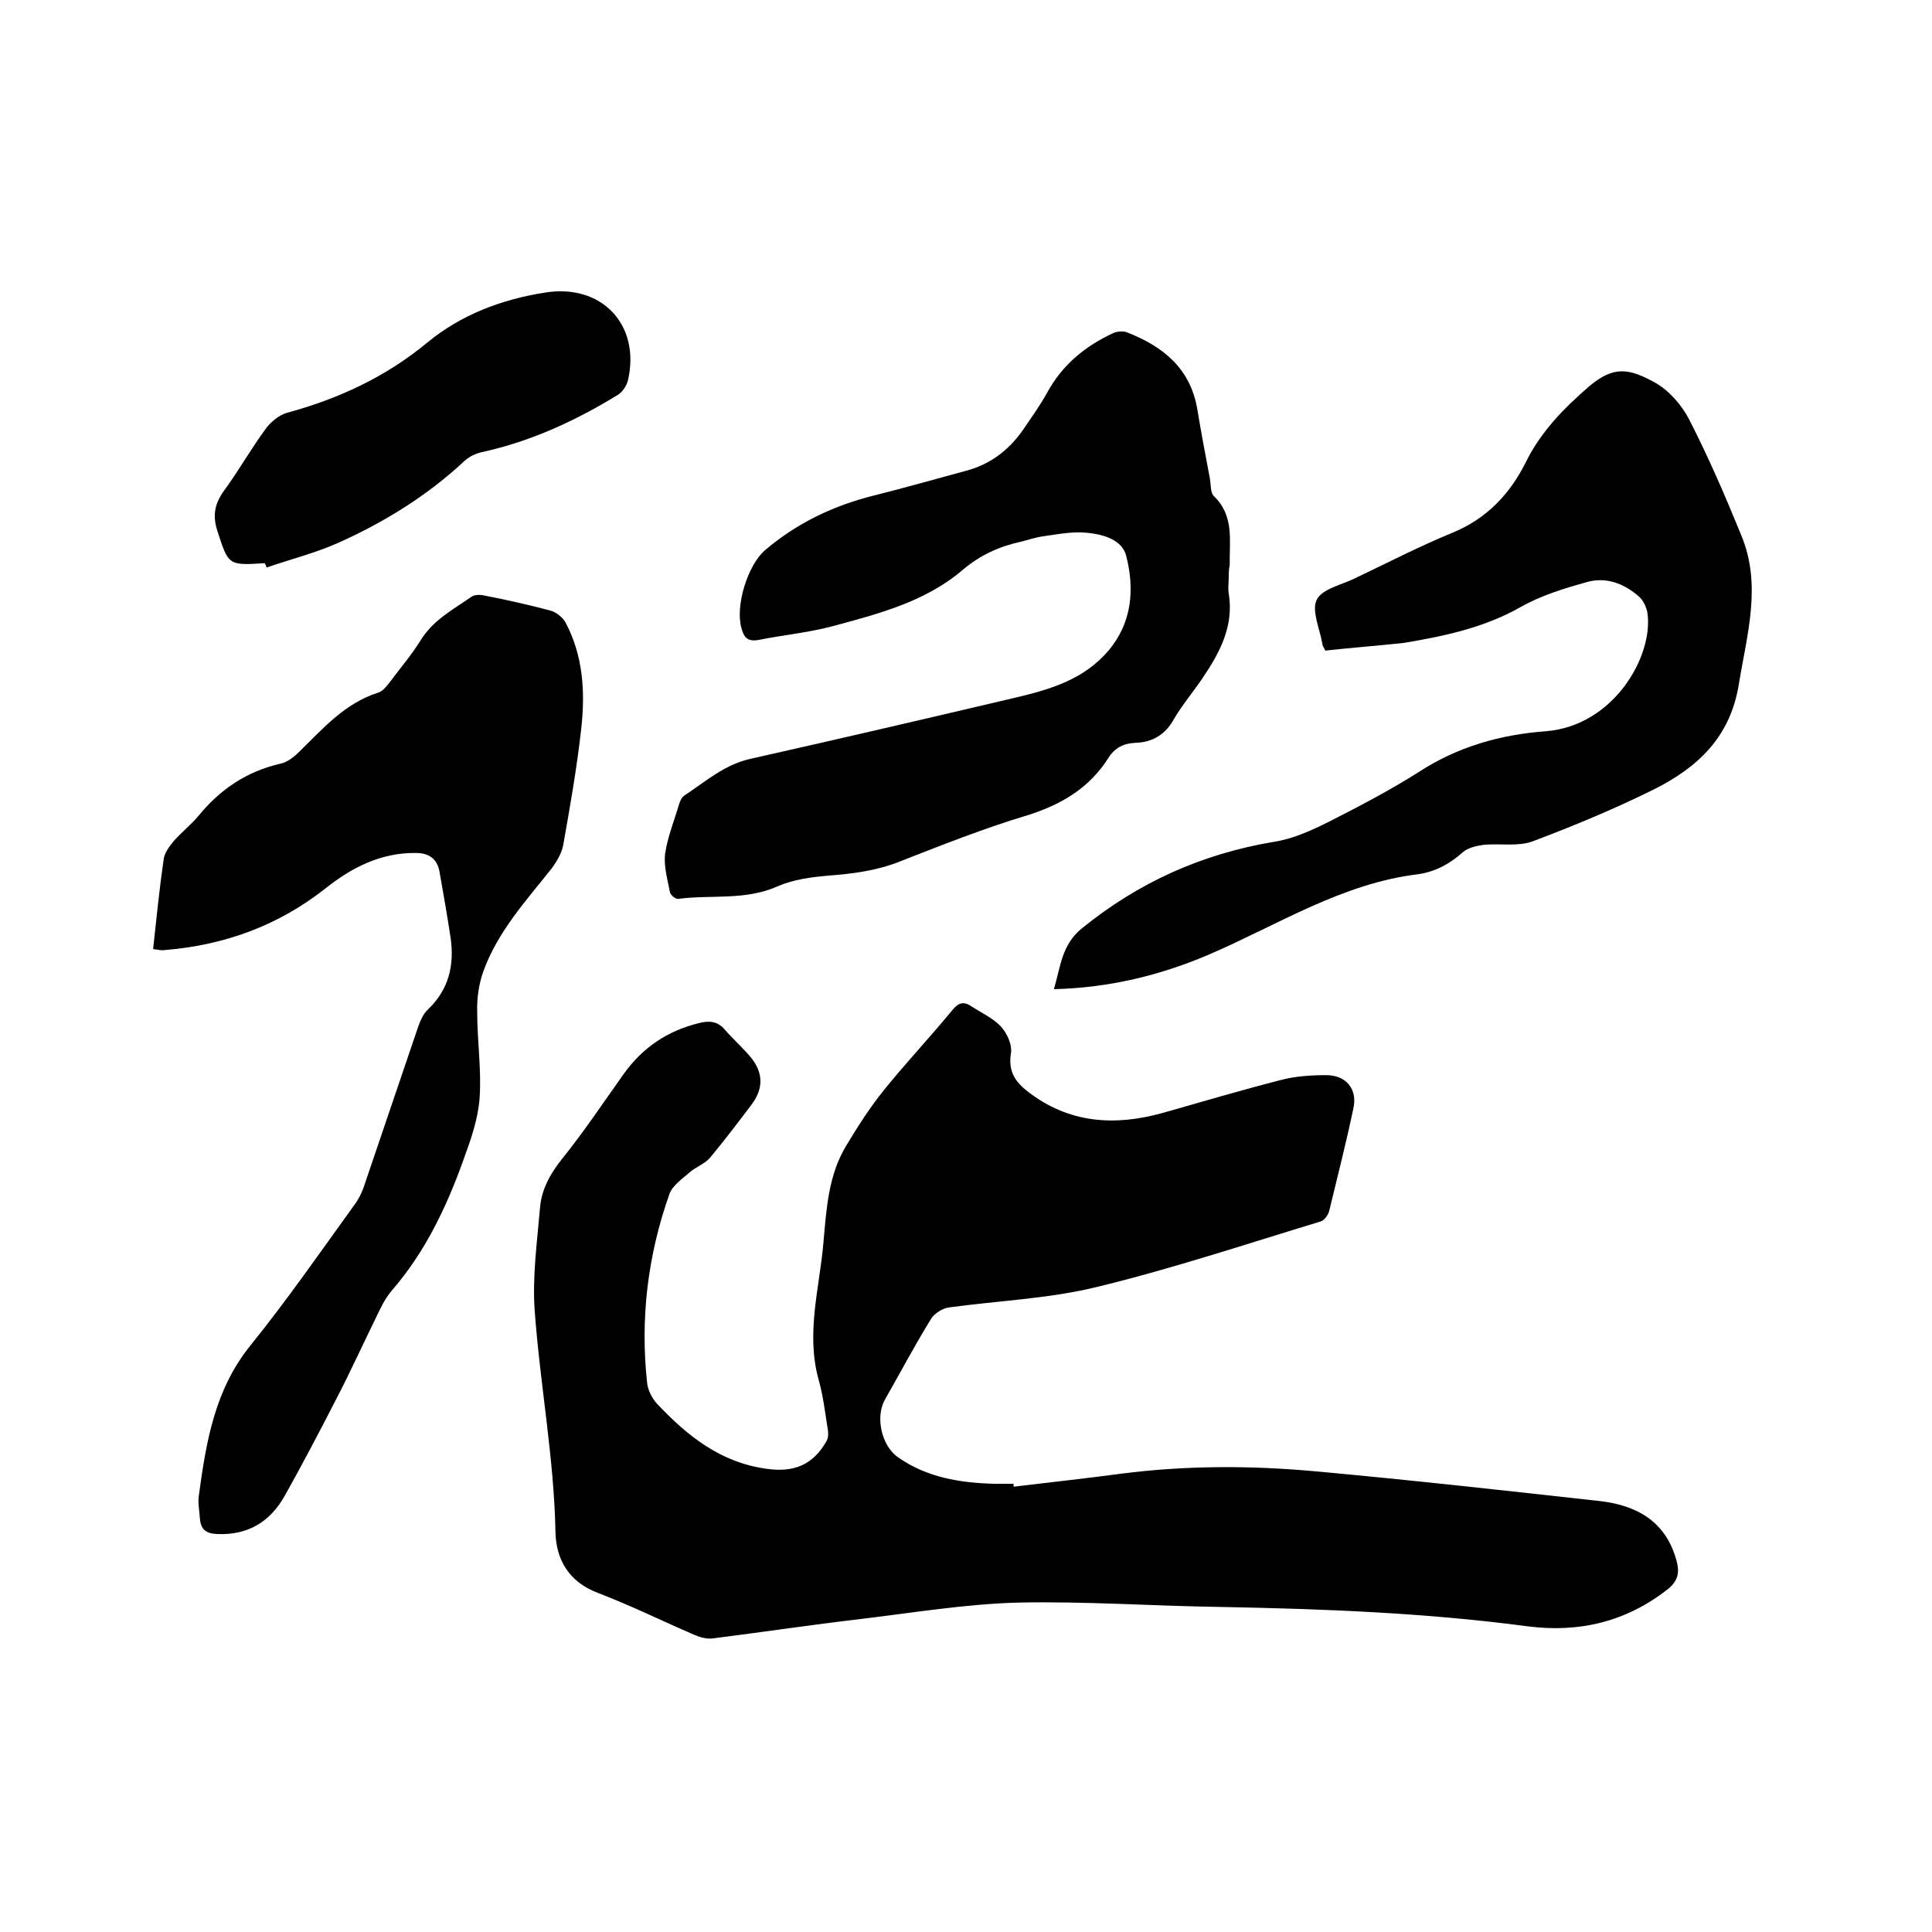
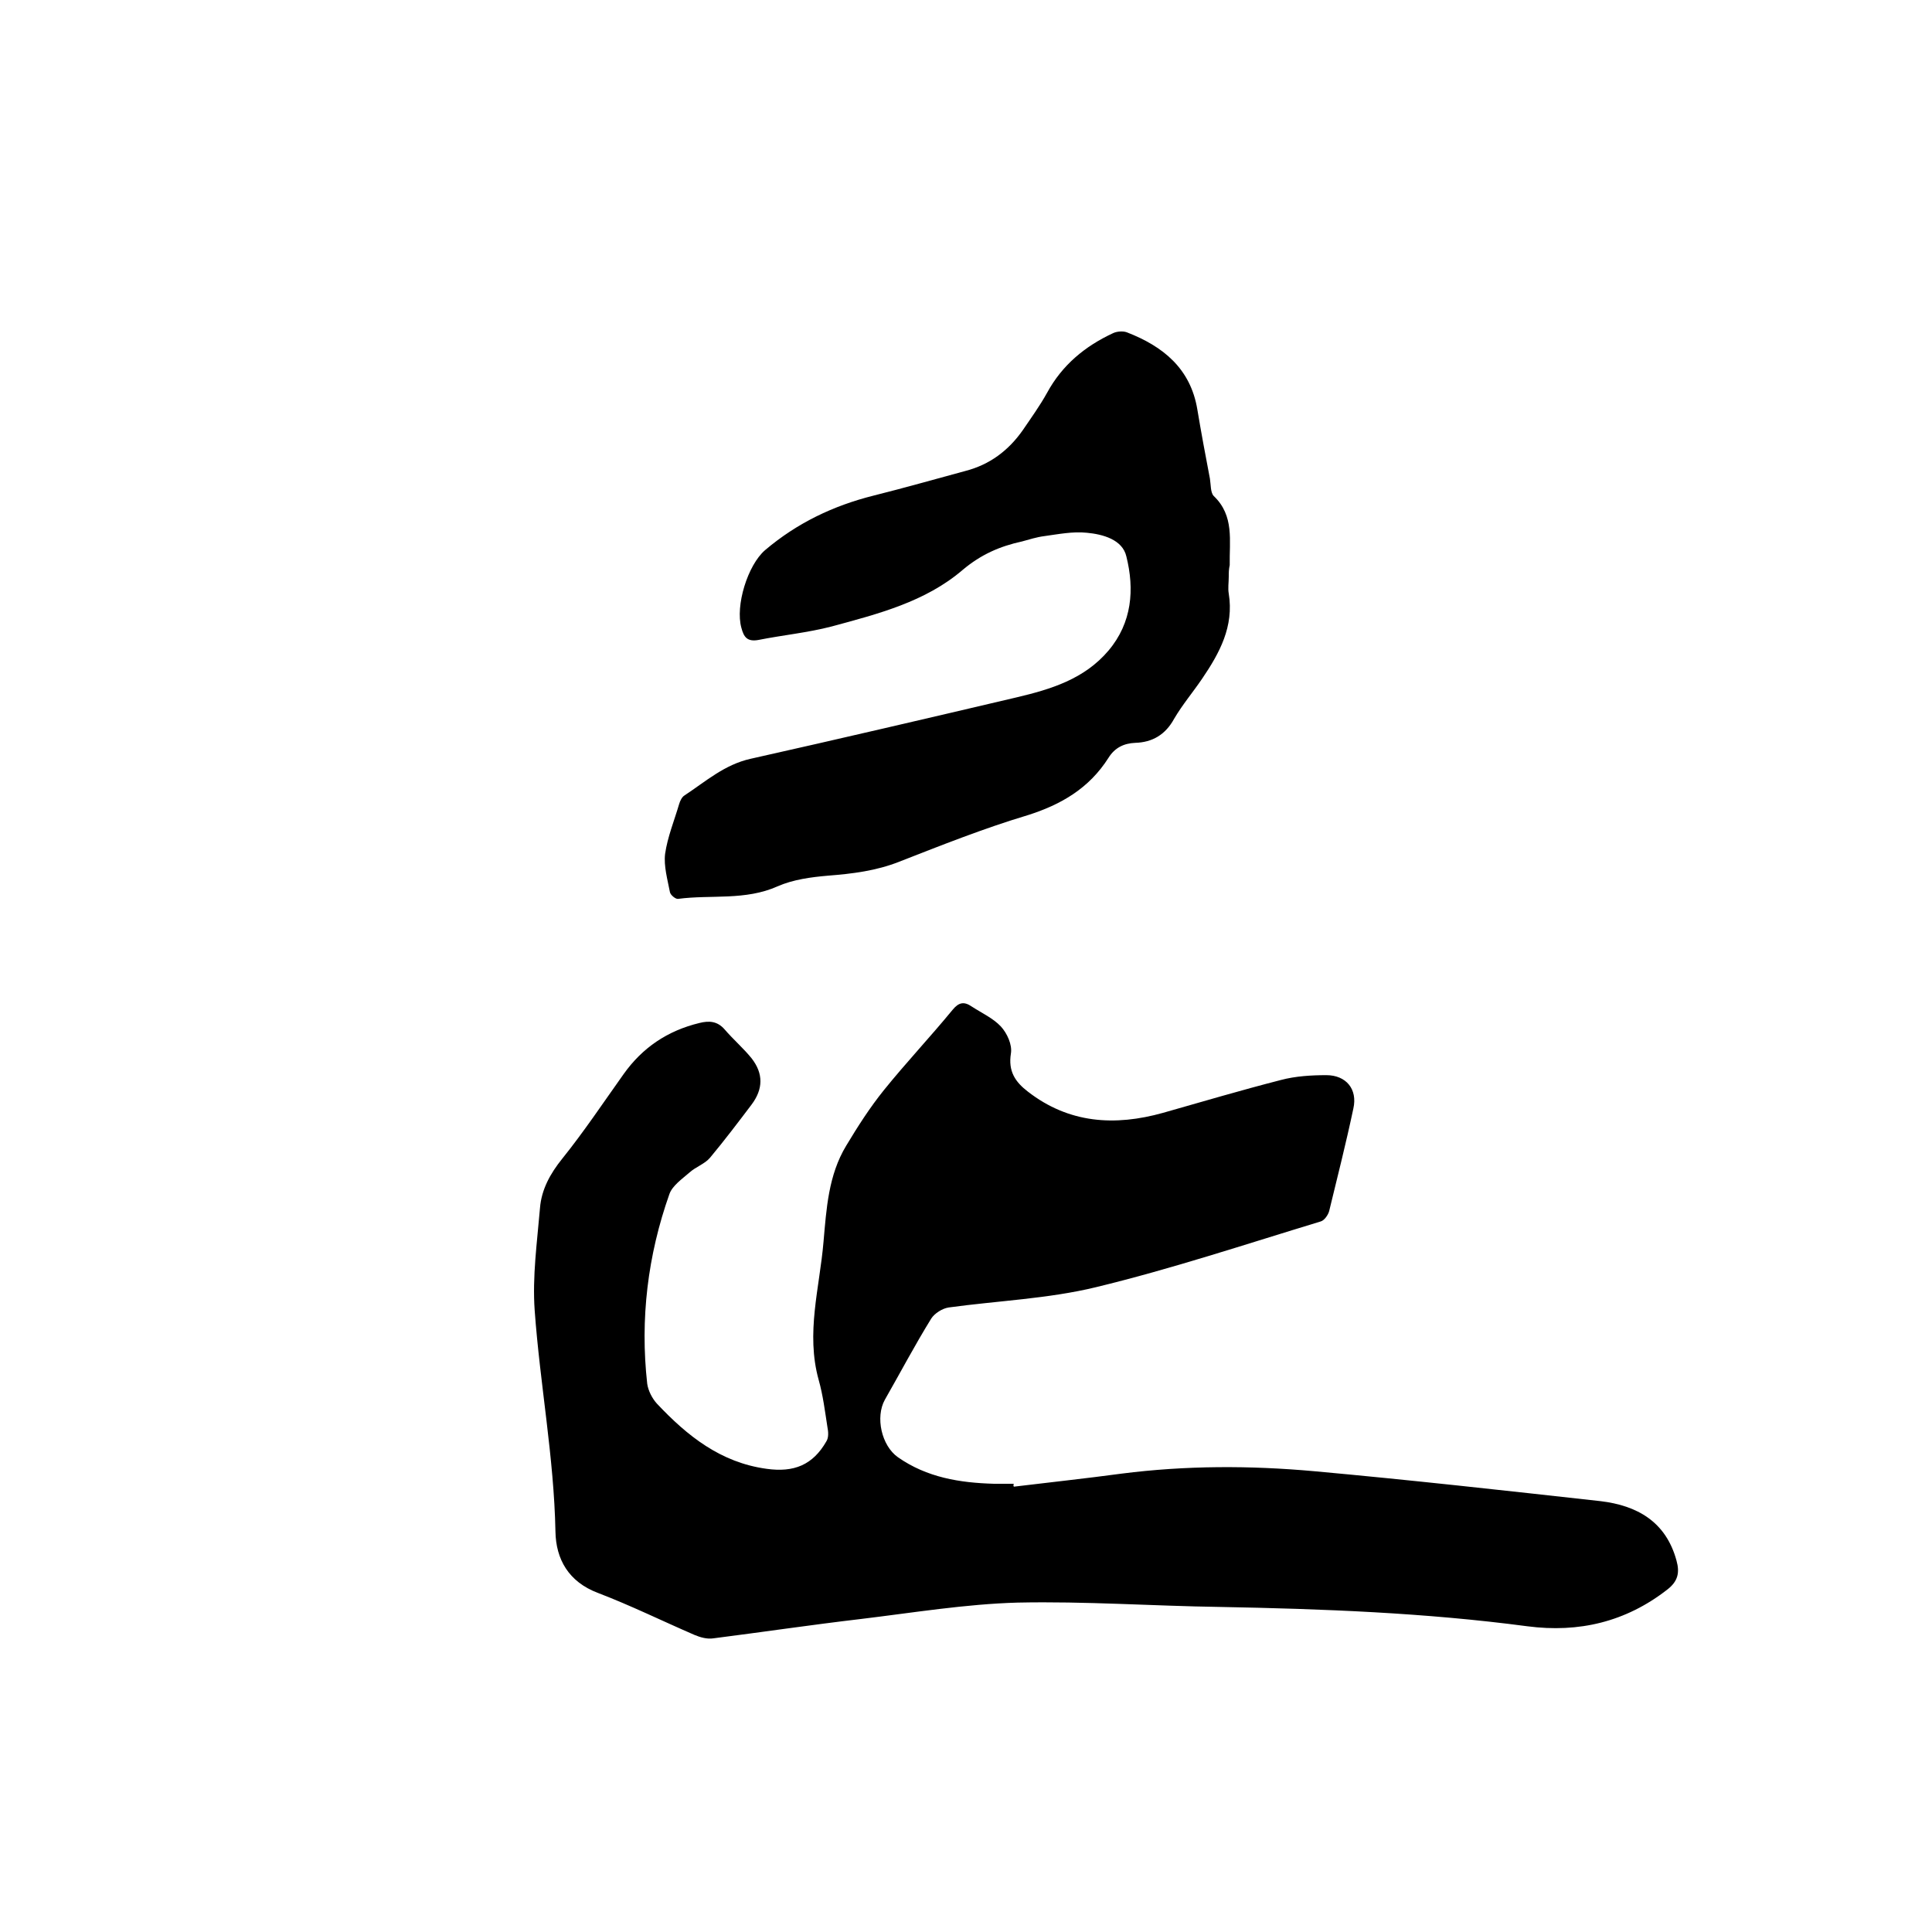
<svg xmlns="http://www.w3.org/2000/svg" enable-background="new 0 0 400 400" viewBox="0 0 400 400">
  <path d="m209.9 307.8c7.4-.9 14.9-1.7 22.3-2.7 13.3-1.7 26.6-1.7 39.9-.5 19.8 1.8 39.5 4 59.3 6.2 7.5.9 13.5 4.2 15.7 12.3.7 2.5.3 4.3-1.9 6-8.6 6.7-18.3 9-29 7.6-21.1-2.8-42.3-3.6-63.6-4-14-.2-27.9-1.2-41.9-.9-10.8.3-21.7 2.1-32.5 3.4-10.2 1.2-20.3 2.7-30.5 4-1.3.2-2.7-.2-3.9-.7-6.7-2.9-13.2-6.1-20-8.7-6.1-2.3-8.7-7-8.8-12.7-.3-15.4-3.2-30.5-4.3-45.8-.5-7 .5-14.1 1.1-21.2.3-3.8 2.1-7.1 4.6-10.2 4.5-5.6 8.5-11.6 12.7-17.5 3.9-5.5 9.1-9 15.7-10.6 2-.5 3.7-.4 5.2 1.3 1.8 2.1 3.9 3.9 5.6 6 2.5 3.2 2.4 6.4 0 9.6-2.8 3.7-5.6 7.4-8.6 11-1.1 1.3-3 1.9-4.3 3.1-1.5 1.3-3.5 2.7-4.1 4.4-4.5 12.7-6.1 25.9-4.6 39.3.2 1.4 1 3 2 4.1 6.3 6.7 13.2 12.2 22.7 13.5 5.7.8 9.6-.8 12.4-5.7.5-.8.4-2 .2-3-.5-3.2-.9-6.5-1.8-9.7-2.7-9.7.2-19.1 1-28.6.6-6.8 1-13.8 4.7-19.9 2.4-4 4.9-7.9 7.8-11.5 4.6-5.7 9.6-11 14.2-16.6 1.3-1.6 2.4-1.8 4-.7 2 1.3 4.4 2.4 6 4.1 1.3 1.4 2.4 3.8 2.1 5.6-.6 3.7.9 5.9 3.5 7.9 8.5 6.6 18 7.2 28 4.4 8.1-2.3 16.2-4.7 24.4-6.8 3-.8 6.3-1 9.4-1 4.1 0 6.5 2.9 5.6 6.9-1.5 7.1-3.3 14.2-5 21.2-.2.8-1 2-1.8 2.2-15.5 4.7-30.8 9.8-46.5 13.6-9.9 2.4-20.3 2.8-30.5 4.2-1.3.2-2.9 1.2-3.6 2.3-3.4 5.5-6.4 11.2-9.6 16.8-2 3.6-.7 9.5 2.7 11.9 6 4.2 12.8 5.3 19.9 5.5h4.1c-.1.2-.1.4 0 .6z" />
-   <path d="m31.7 196.5c.7-6.4 1.3-12.5 2.2-18.7.2-1.3 1.2-2.6 2.1-3.7 1.6-1.8 3.6-3.4 5.1-5.2 4.5-5.5 10-9.2 17-10.8 1.4-.3 2.8-1.4 3.9-2.5 4.9-4.8 9.4-10 16.3-12.2 1-.3 1.8-1.4 2.5-2.3 2.1-2.8 4.4-5.5 6.2-8.4 2.6-4.3 6.8-6.5 10.7-9.2.6-.4 1.8-.4 2.6-.2 4.6.9 9.1 1.9 13.6 3.1 1.2.3 2.6 1.4 3.2 2.5 3.7 7 4.1 14.6 3.2 22.3-.9 8-2.3 15.9-3.7 23.8-.3 1.6-1.3 3.3-2.3 4.7-5.4 6.8-11.3 13.2-14.3 21.6-.9 2.6-1.3 5.6-1.2 8.3 0 5.9.9 11.9.5 17.7-.3 4.3-1.8 8.6-3.3 12.7-3.5 9.8-7.9 19.1-14.8 27.1-1.5 1.7-2.5 3.9-3.5 6-2.7 5.5-5.2 11-8 16.4-3.5 6.8-7 13.5-10.7 20.1-3 5.4-7.6 8.3-14.1 8-2.2-.1-3.3-.9-3.5-3.1-.1-1.7-.5-3.4-.2-5.1 1.5-11 3.3-21.8 10.7-30.9 7.5-9.3 14.3-19.1 21.3-28.8 1-1.3 1.8-2.9 2.3-4.5 3.7-10.8 7.3-21.6 11-32.4.5-1.4 1.1-2.9 2.1-3.8 4.3-4.1 5.5-9.1 4.7-14.8-.7-4.6-1.5-9.2-2.3-13.7-.5-2.8-2.3-3.9-4.9-3.9-7.2-.1-13.3 3-18.8 7.4-9.8 7.7-20.9 11.7-33.2 12.7-.5.1-.9 0-2.4-.2z" />
  <path d="m254.4 119.4c0 1.2-.2 2.4 0 3.5 1.1 6.8-1.9 12.3-5.5 17.6-1.9 2.8-4.1 5.4-5.8 8.3-1.8 3.3-4.5 4.9-8.1 5-2.3.1-4.2 1-5.5 3.1-4 6.3-9.8 9.7-16.8 11.9-9 2.7-17.8 6.2-26.5 9.6-4.8 1.9-9.7 2.5-14.8 2.9-3.5.3-7.2.8-10.4 2.2-6.7 3-13.8 1.7-20.6 2.6-.5.1-1.6-.8-1.7-1.4-.5-2.6-1.3-5.4-1-7.9.5-3.5 1.9-6.9 2.9-10.3.2-.7.6-1.5 1.1-1.8 4.4-2.9 8.3-6.4 13.7-7.6 18.3-4.1 36.7-8.4 55-12.7 7.2-1.7 14.1-3.8 19.1-9.7 4.9-5.8 5.4-12.7 3.7-19.5-.8-3.5-4.9-4.6-8.2-4.9-2.9-.3-5.9.3-8.8.7-1.6.2-3.1.7-4.6 1.1-4.6 1-8.5 2.7-12.3 5.9-7.7 6.6-17.5 9.1-27.1 11.7-5 1.3-10.2 1.8-15.2 2.8-2.3.4-3-.6-3.5-2.5-1.3-4.6 1.3-13 4.9-16.1 6.6-5.6 14.1-9.2 22.5-11.3 6.4-1.6 12.7-3.4 19-5.1 5-1.3 8.9-4.2 11.9-8.5 1.7-2.5 3.5-5 5-7.7 3.1-5.7 7.8-9.6 13.6-12.3.8-.4 2.1-.5 2.9-.2 7.5 2.9 13.2 7.5 14.6 16 .8 4.8 1.7 9.6 2.6 14.3.2 1.2.1 2.9.8 3.6 4.3 4.1 3.2 9.3 3.3 14.3-.2.9-.2 1.6-.2 2.4z" />
-   <path d="m274.4 134.7c-.5-.9-.6-1.1-.6-1.3-.5-3.1-2.3-6.9-1.2-9.2s5.2-3.1 8-4.5c6.7-3.2 13.3-6.6 20.1-9.4 7.1-2.9 11.9-8 15.2-14.6 3.1-6.3 7.8-11.1 13.1-15.7 5.2-4.4 8.4-3.7 13.8-.7 2.8 1.6 5.4 4.6 6.9 7.5 4 7.8 7.5 15.9 10.8 24 4.3 10.3 1.2 20.5-.5 30.9-1.8 11.1-8.7 17.3-17.7 21.8-8.1 4-16.5 7.5-25 10.7-3 1.1-6.7.4-10 .7-1.6.2-3.4.6-4.5 1.6-2.7 2.4-5.7 4-9.2 4.5-15.7 1.9-28.9 10.4-43 16.5-10.2 4.4-20.8 7-32.4 7.3 1.4-4.7 1.6-9.2 5.8-12.6 11.7-9.5 24.8-15.4 39.7-17.9 4-.6 7.9-2.4 11.5-4.2 6.3-3.2 12.6-6.5 18.6-10.3 8-5.2 16.8-7.7 26.2-8.4 14.1-1.1 22.3-15.5 21.1-24.4-.2-1.3-.9-2.8-1.9-3.6-3-2.6-6.7-4-10.6-2.9-4.7 1.3-9.6 2.8-13.8 5.2-7.6 4.3-15.8 6-24.1 7.4-5.5.6-10.9 1-16.3 1.6z" />
-   <path d="m54.8 116.6c-7.6.5-7.5.4-9.8-6.7-1-3.1-.6-5.5 1.3-8.2 3.1-4.2 5.6-8.7 8.7-12.9 1-1.4 2.7-2.8 4.3-3.3 10.7-2.9 20.5-7.4 29.2-14.6 6.9-5.7 15.3-8.9 24.2-10.3 11.8-2 20 6.6 17.3 18.2-.3 1.1-1.1 2.3-2 2.9-8.8 5.4-18.1 9.7-28.2 11.9-1.3.3-2.6.9-3.6 1.8-7.7 7.2-16.6 12.7-26.2 17-4.7 2.1-9.9 3.4-14.8 5.1-.1-.3-.2-.6-.4-.9z" />
</svg>